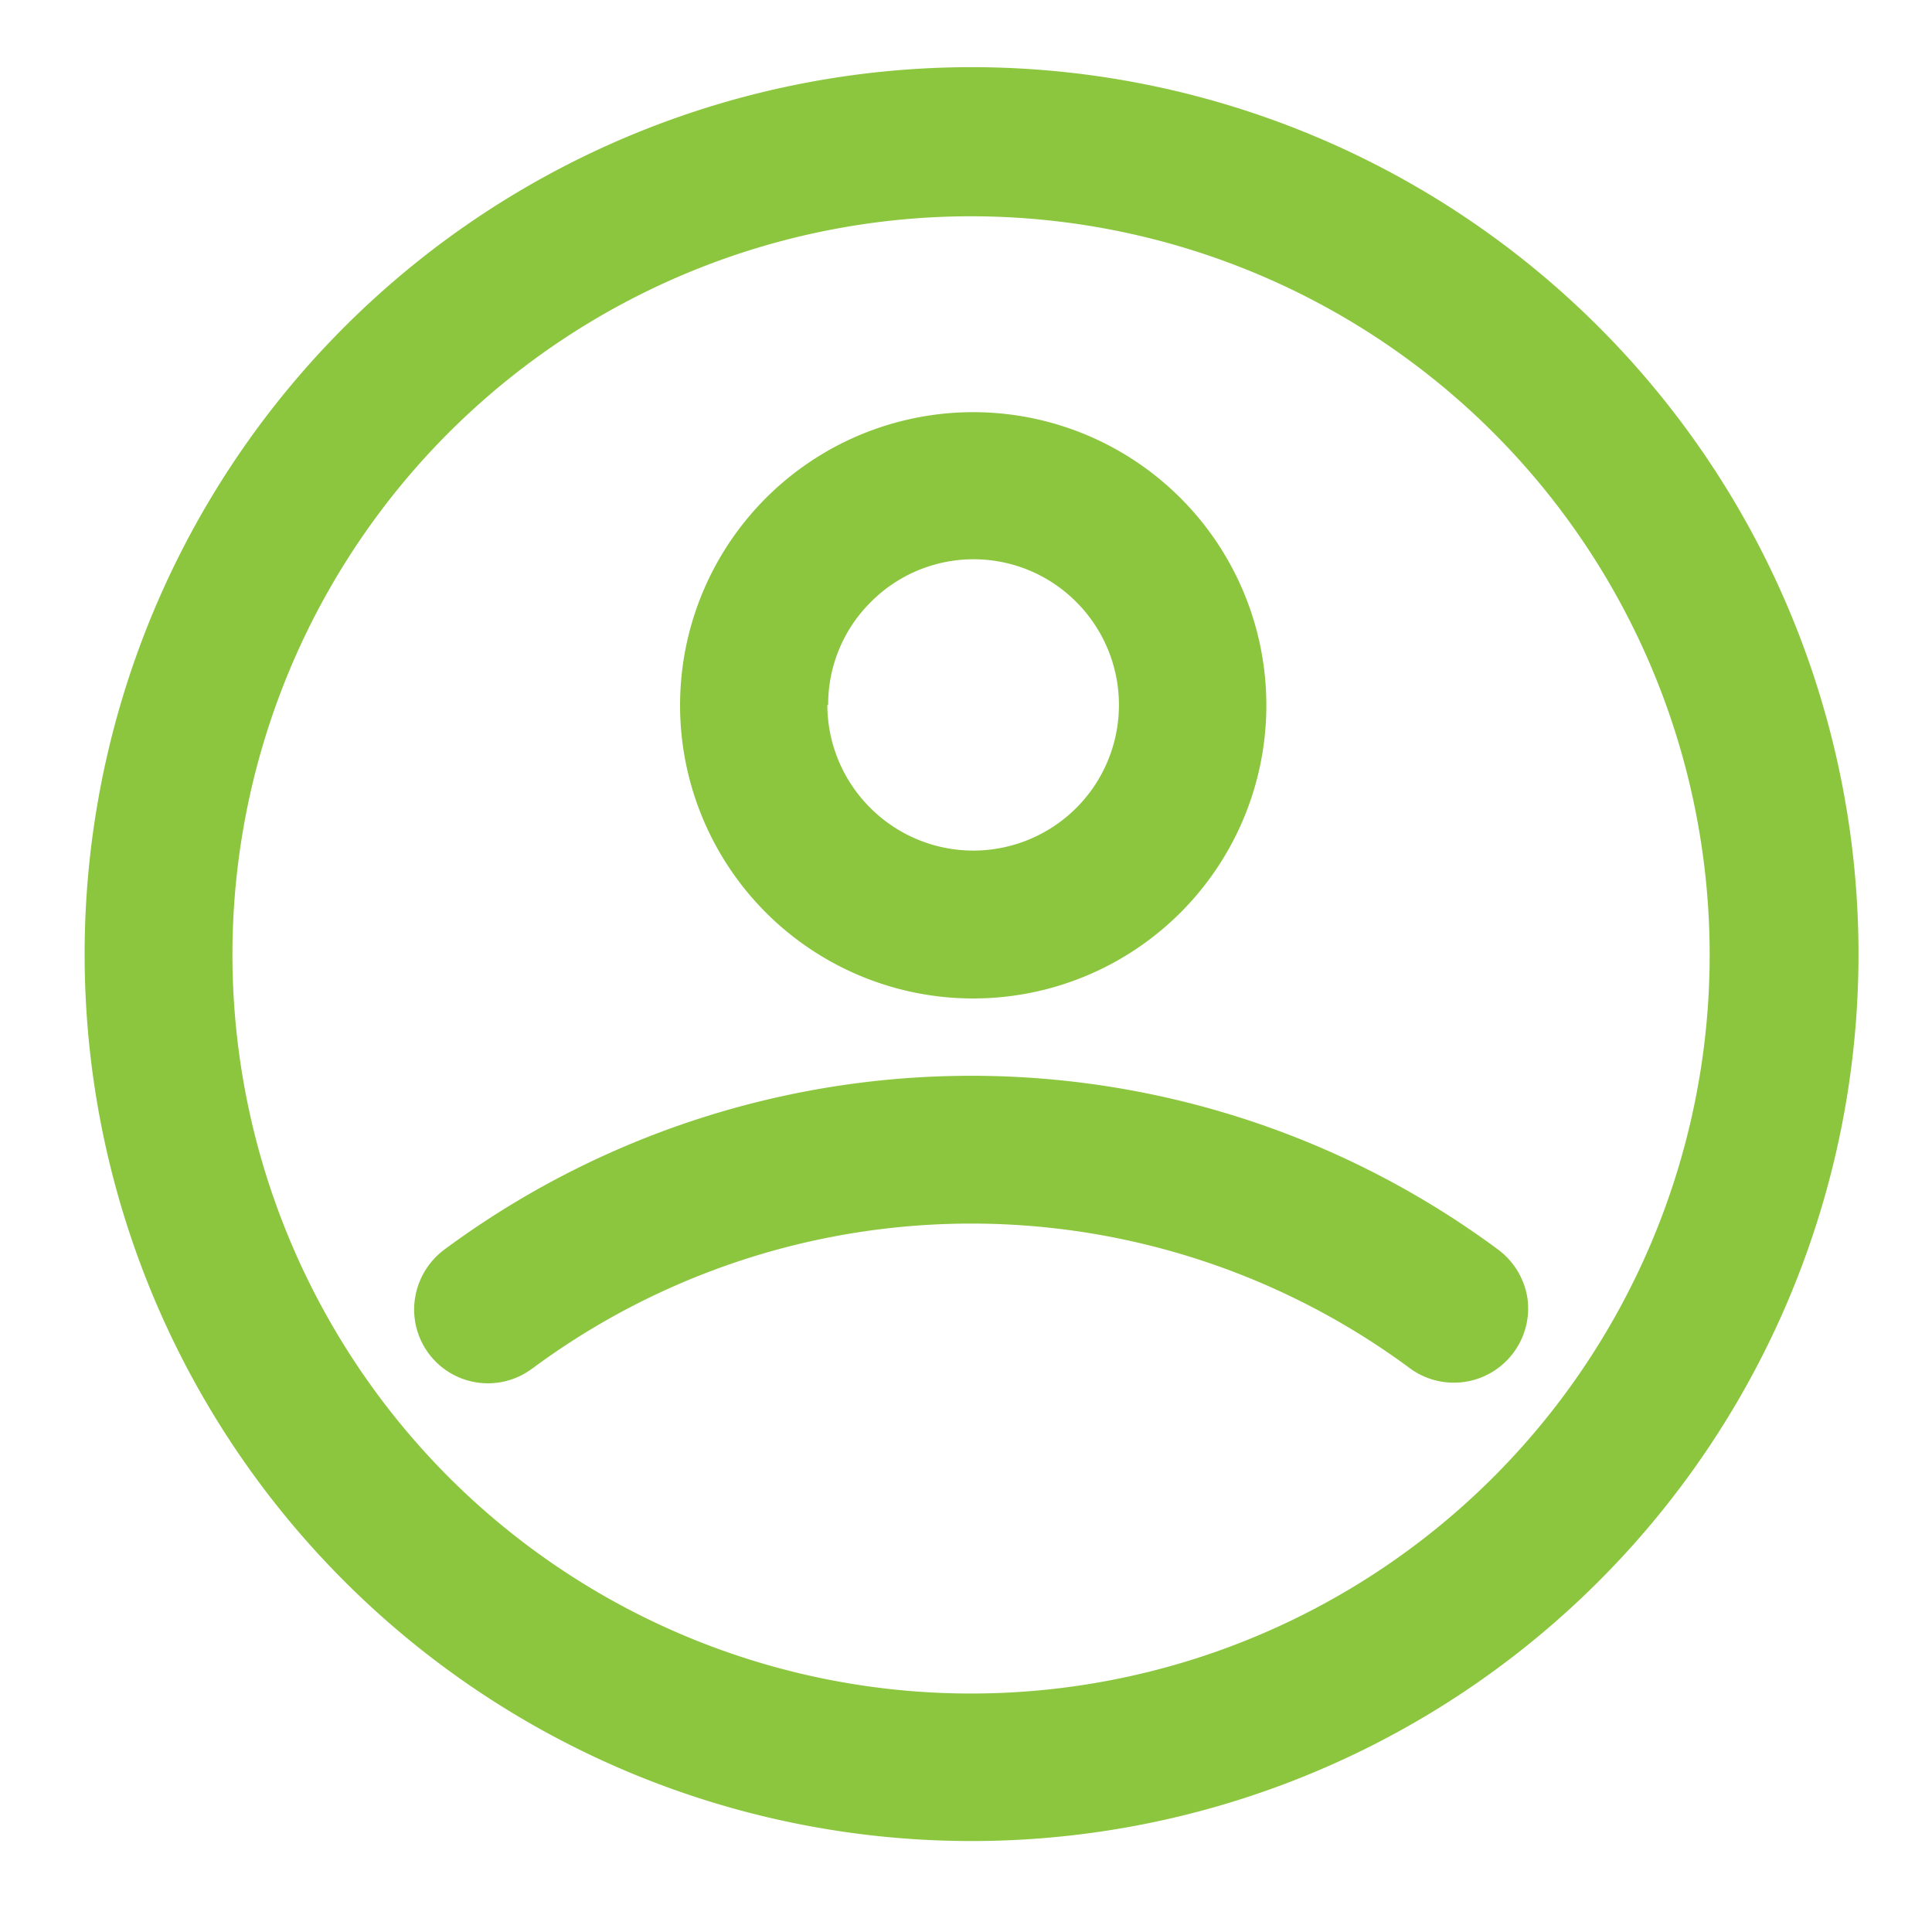
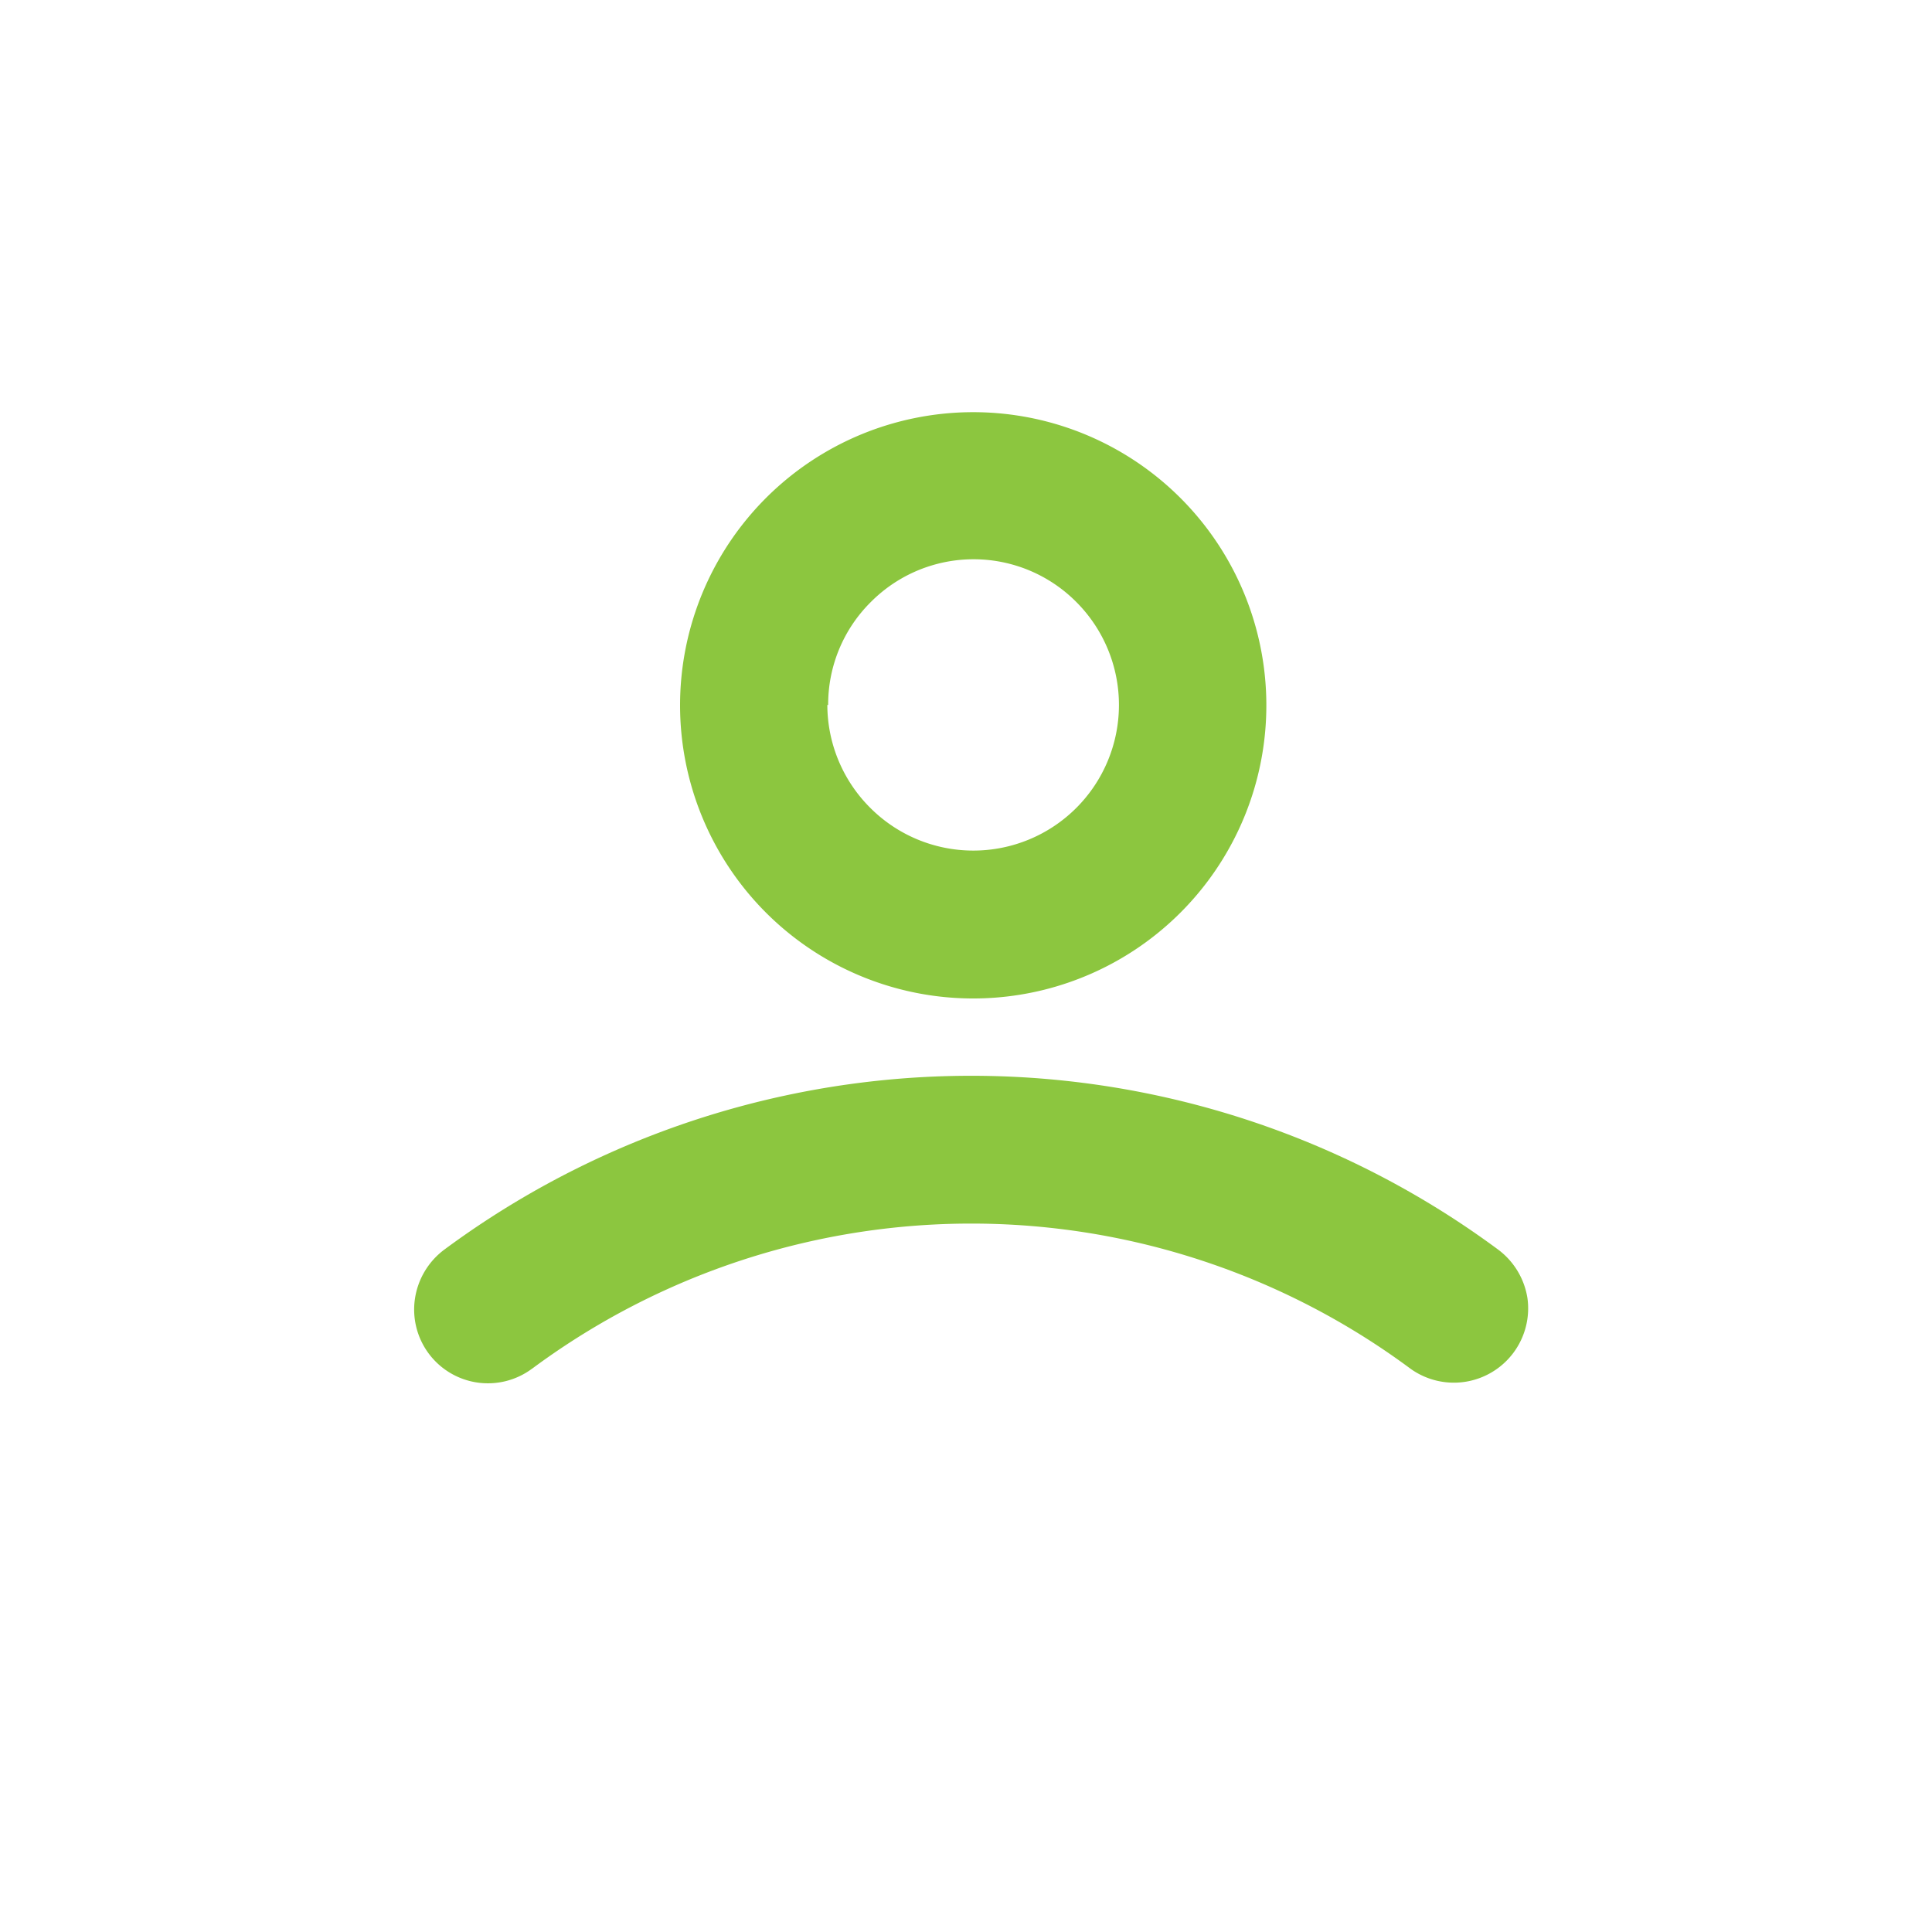
<svg xmlns="http://www.w3.org/2000/svg" width="26" height="26" viewBox="0 0 26 26">
  <defs>
    <clipPath id="clip-path">
      <rect id="Rechteck_136" data-name="Rechteck 136" width="26" height="26" transform="translate(-0.274 -0.049)" fill="#8cc63f" />
    </clipPath>
  </defs>
  <g id="noun_profile_3530304" transform="translate(0.274 0.049)" clip-path="url(#clip-path)">
    <path id="Pfad_231" data-name="Pfad 231" d="M14.738,40.041a.993.993,0,0,1-1.575-.947,1.01,1.01,0,0,1,.39-.652,11.917,11.917,0,0,1,14.191,0,1.01,1.01,0,0,1,.39.652,1,1,0,0,1-1.575.947,9.92,9.92,0,0,0-11.82,0Z" transform="translate(-7.852 -21.671)" fill="#8cc63f" />
-     <path id="Pfad_232" data-name="Pfad 232" d="M2,13.932a11.936,11.936,0,1,1,3.5,8.436A11.924,11.924,0,0,1,2,13.932Zm1.989,0A9.94,9.94,0,1,1,6.9,20.963,9.96,9.96,0,0,1,3.989,13.932Z" transform="translate(-1.135 -1.133)" fill="#8cc63f" fill-rule="evenodd" />
    <path id="Pfad_233" data-name="Pfad 233" d="M22.141,17.569a3.945,3.945,0,1,1,1.153,2.792,3.949,3.949,0,0,1-1.153-2.792m1.993,0a1.94,1.94,0,0,1,.573-1.384,1.949,1.949,0,0,1,2.768,0A1.957,1.957,0,1,1,24.7,18.953a1.96,1.96,0,0,1-.577-1.384" transform="translate(-13.263 -8.131)" fill="#8cc63f" fill-rule="evenodd" />
  </g>
</svg>